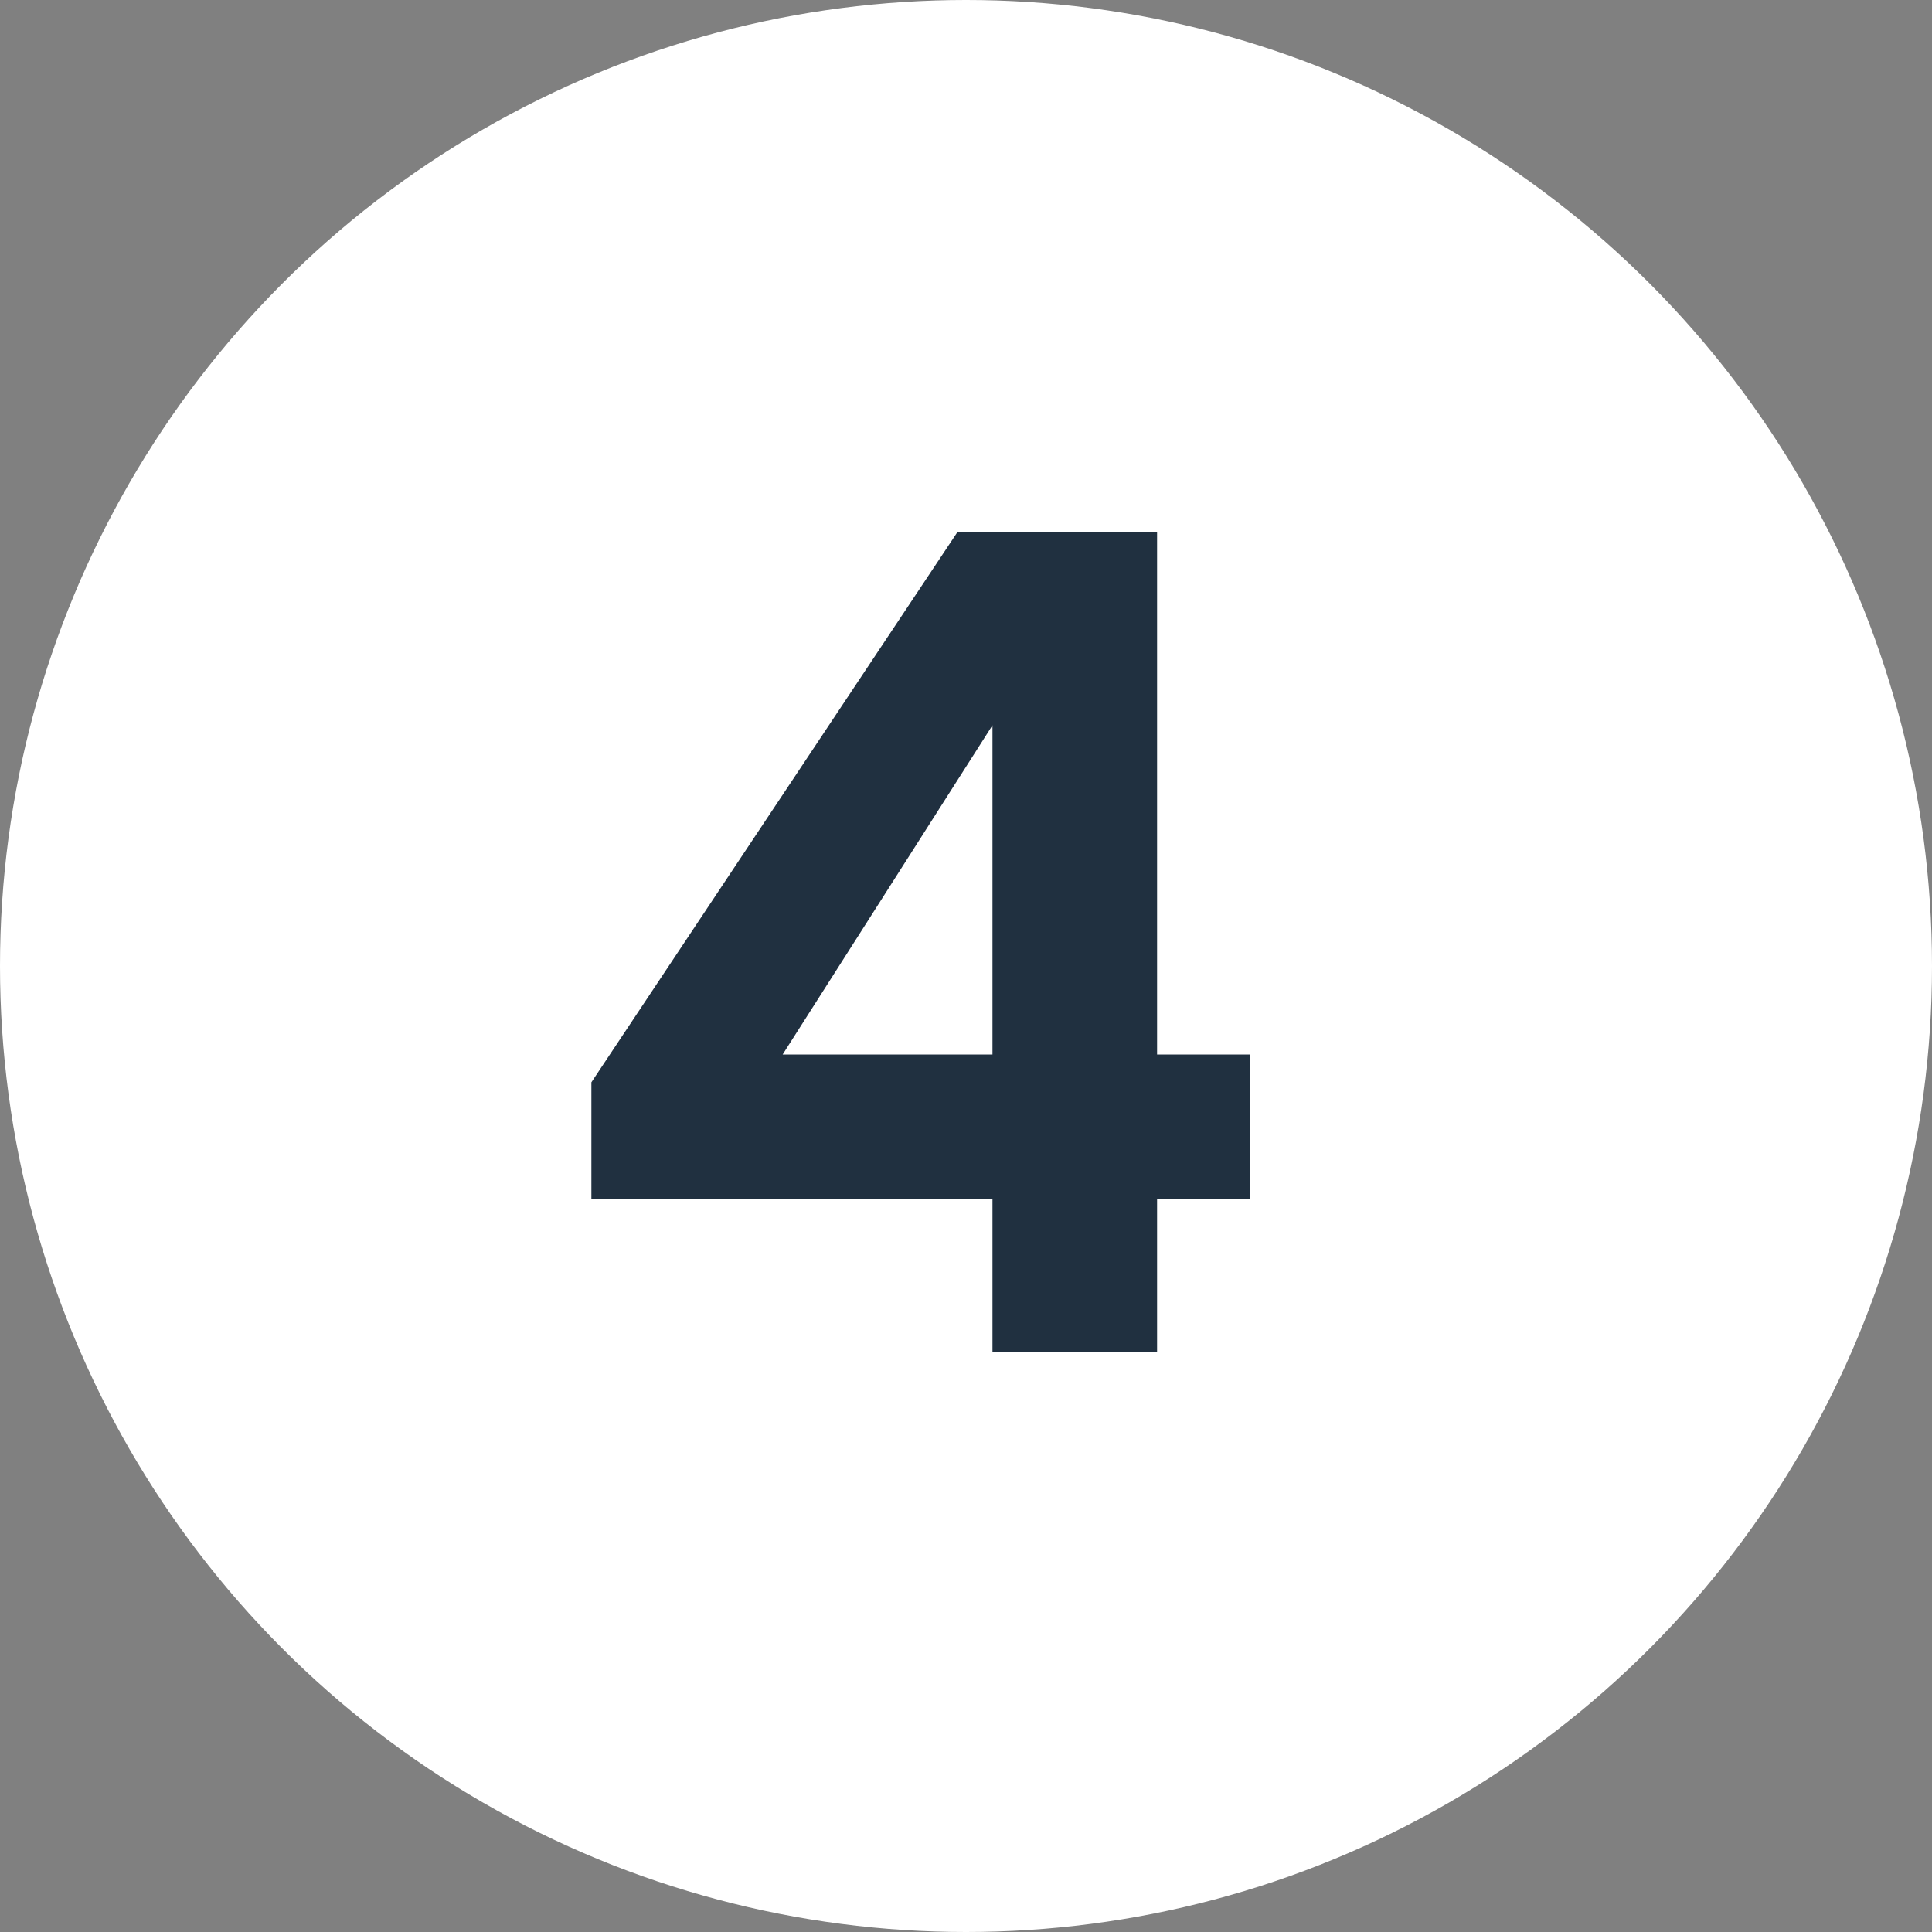
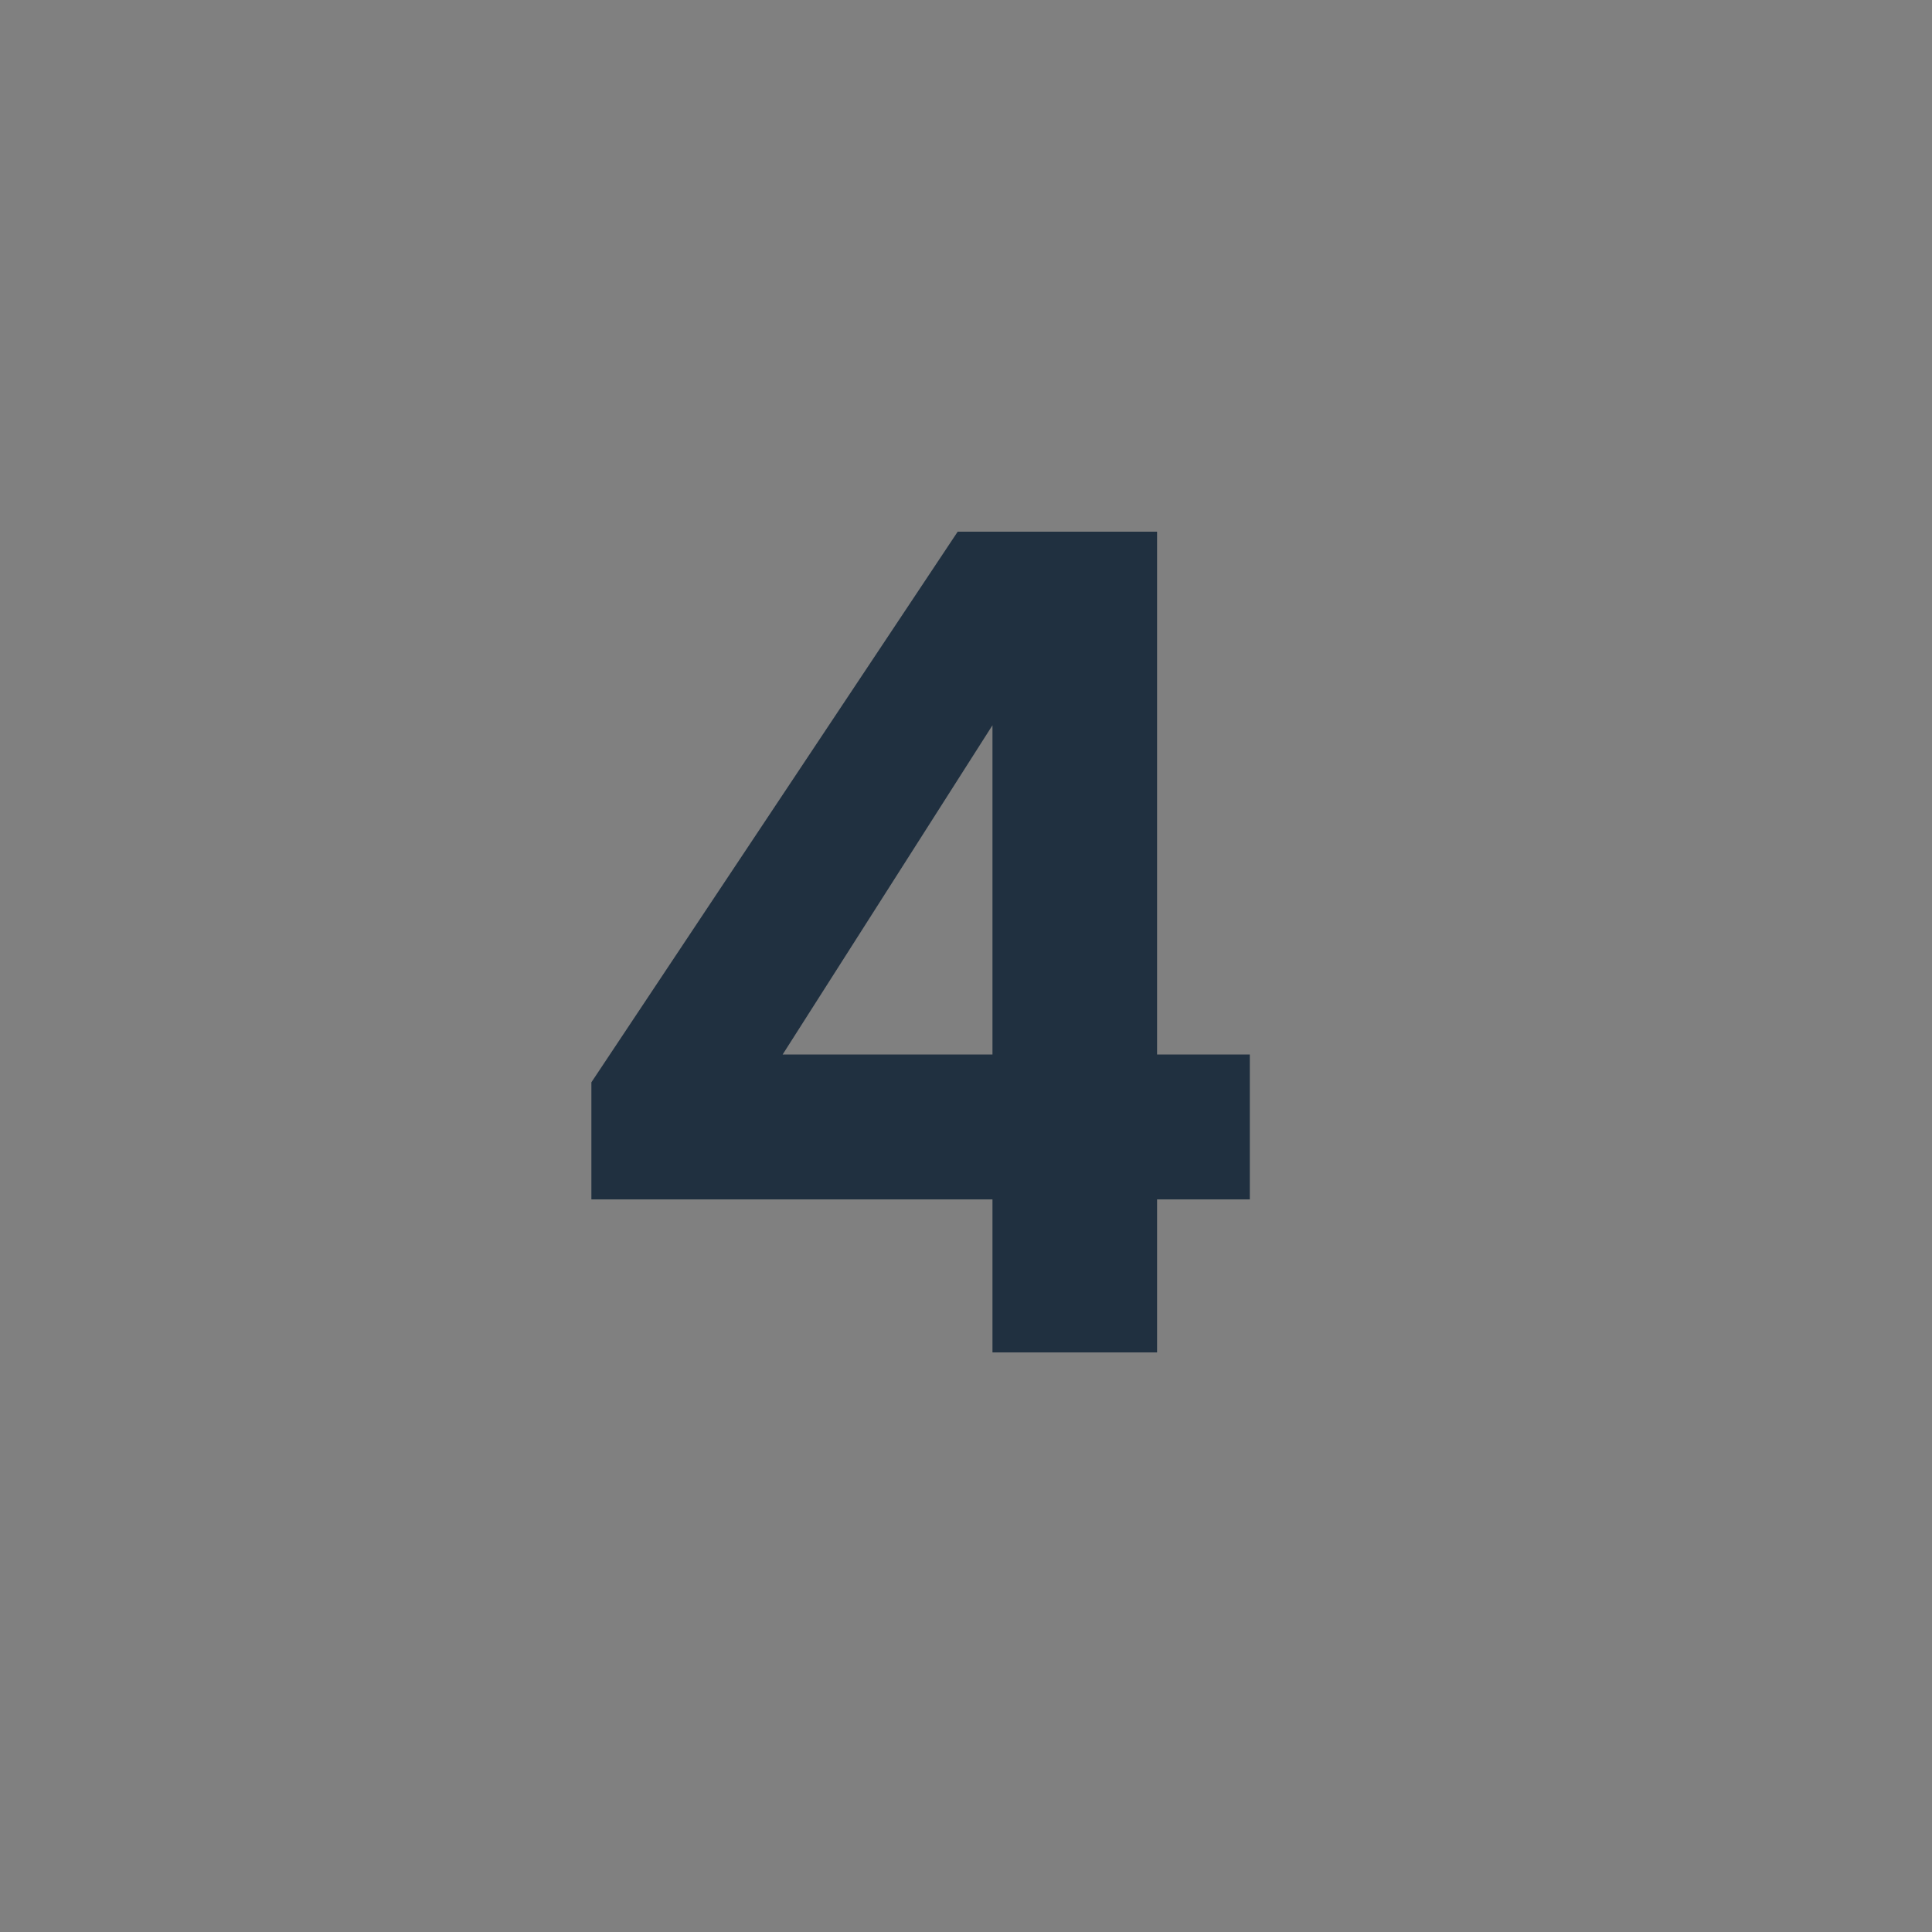
<svg xmlns="http://www.w3.org/2000/svg" width="20" height="20" viewBox="0 0 20 20" fill="none">
  <rect x="0" y="0" width="20" height="20" fill="#808080" stroke="none" />
-   <circle cx="10" cy="10" r="10" fill="white" />
  <path d="M11.978 10.916H12.938V12.416H11.978V14H10.274V12.416H6.122V11.204L9.914 5.504H11.978V10.916ZM8.102 10.916H10.274V7.508L8.102 10.916Z" fill="#203040" />
</svg>